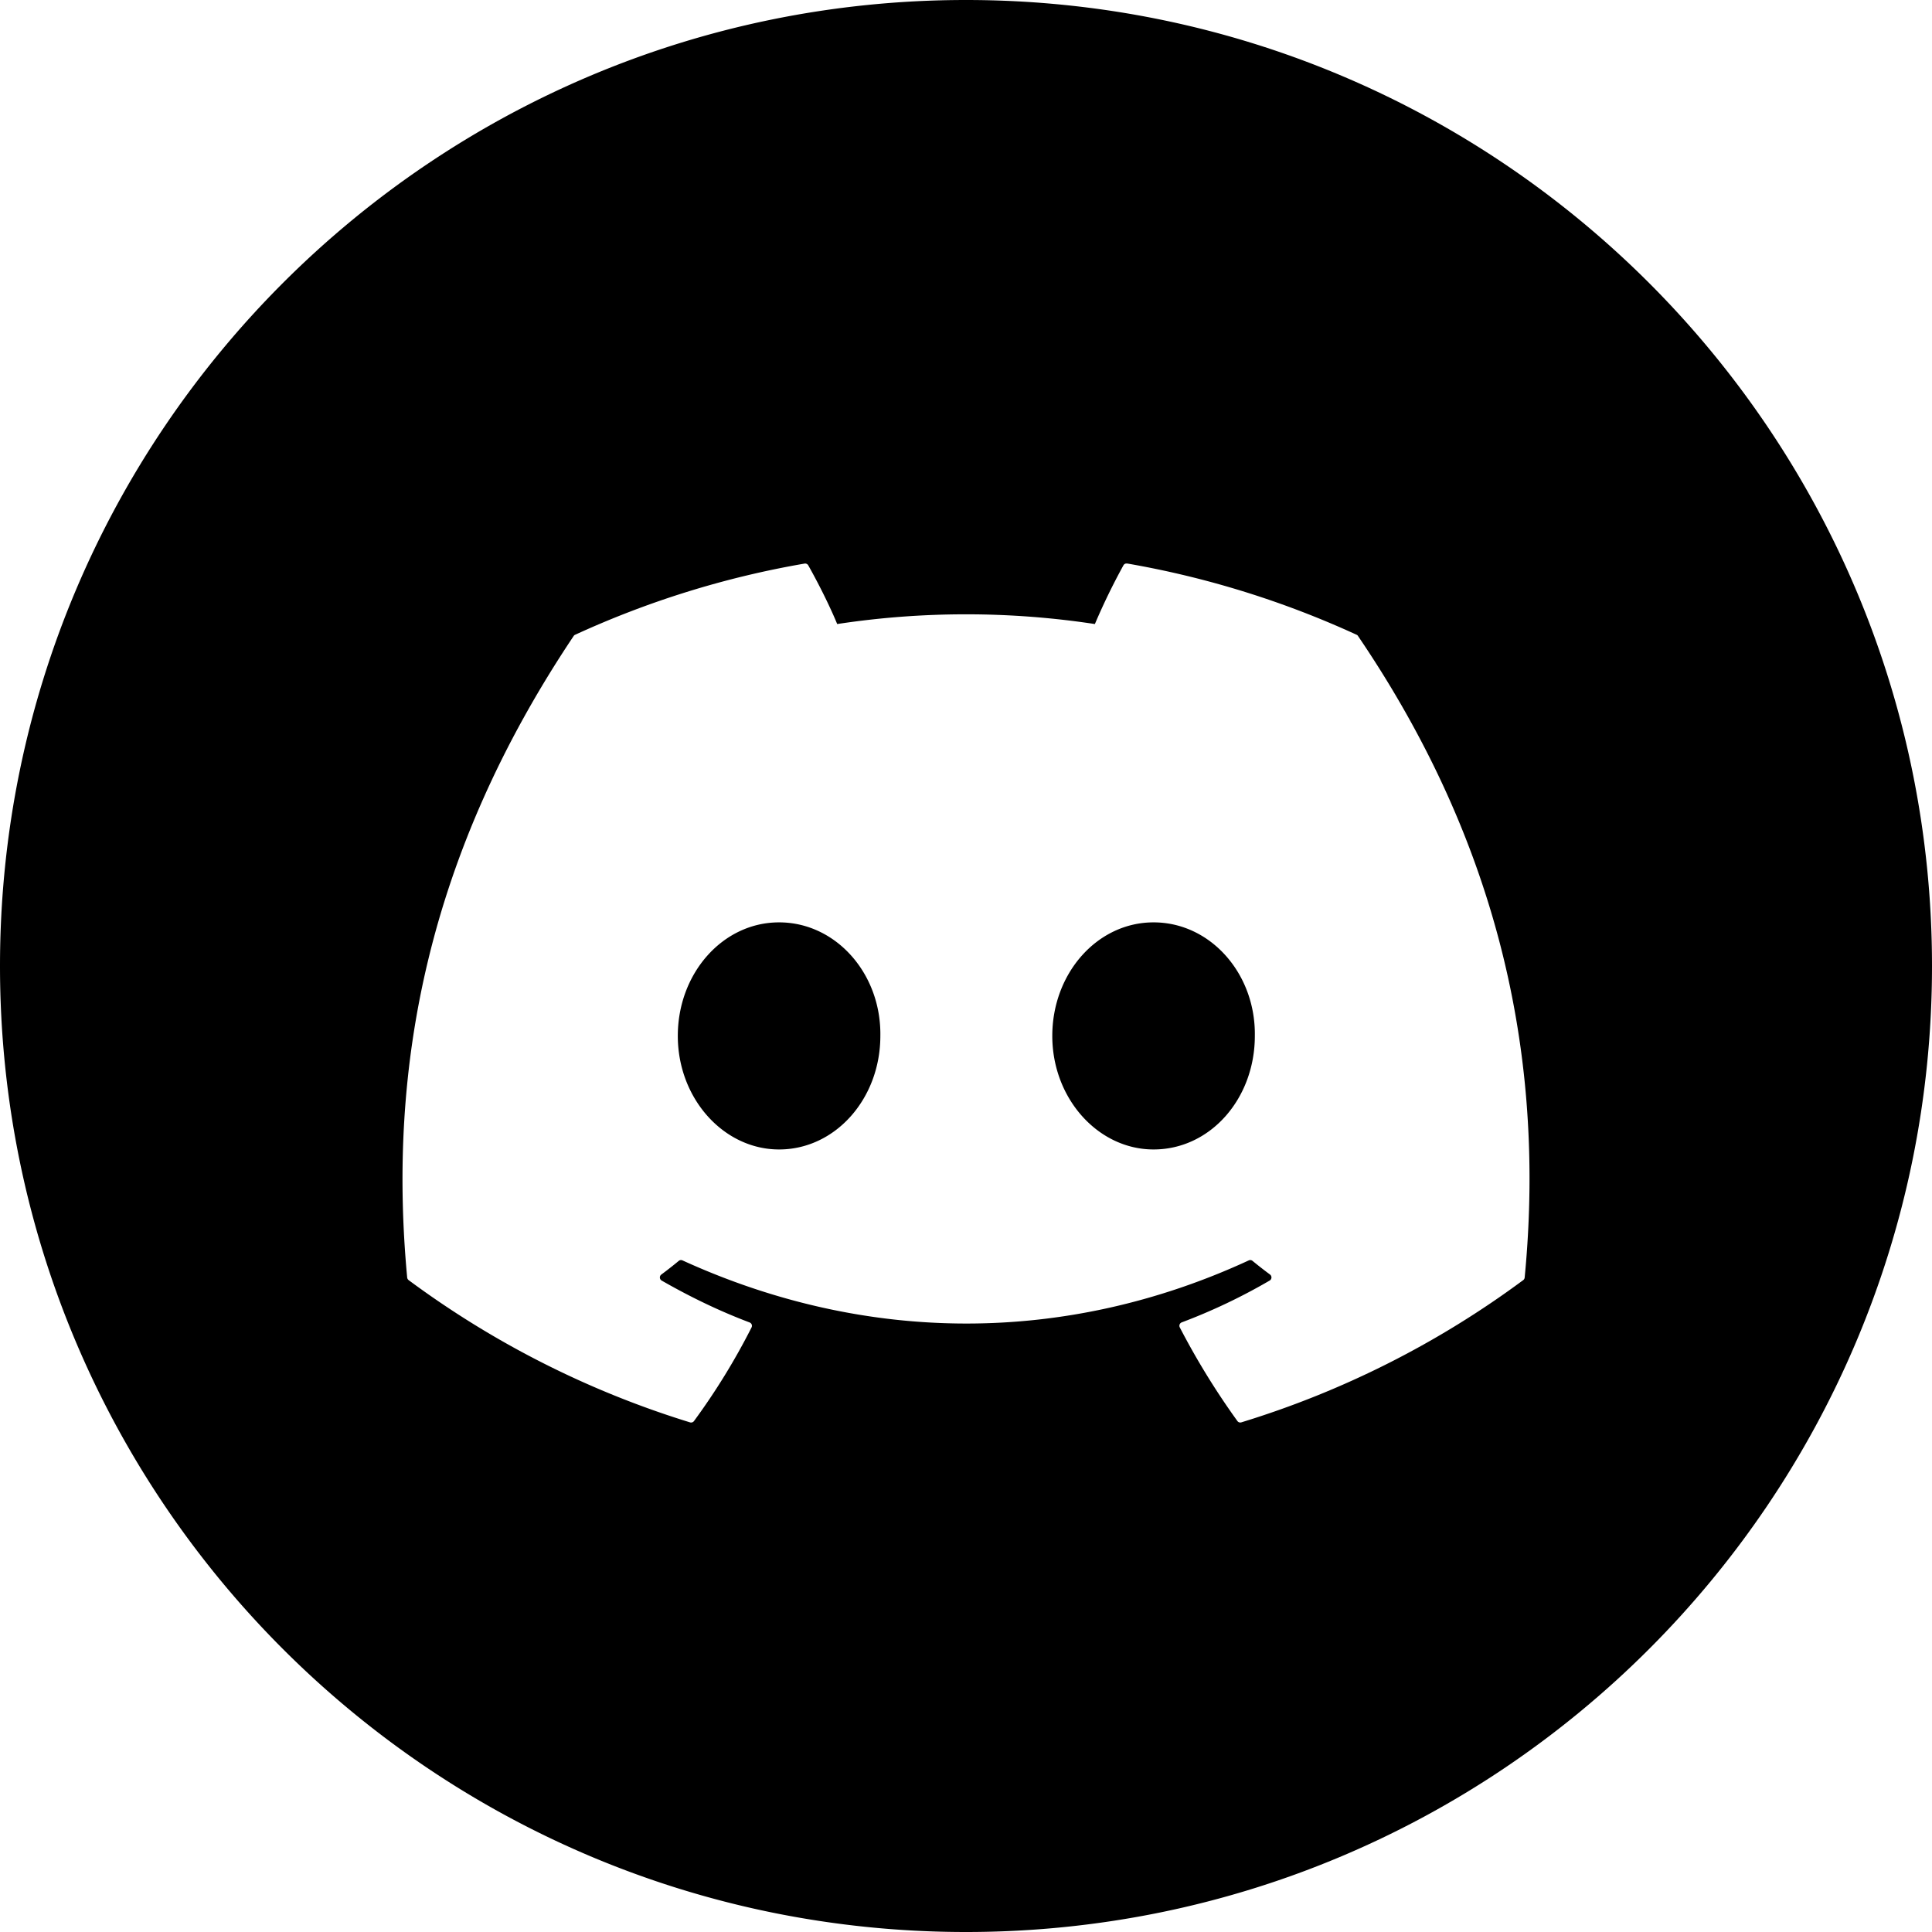
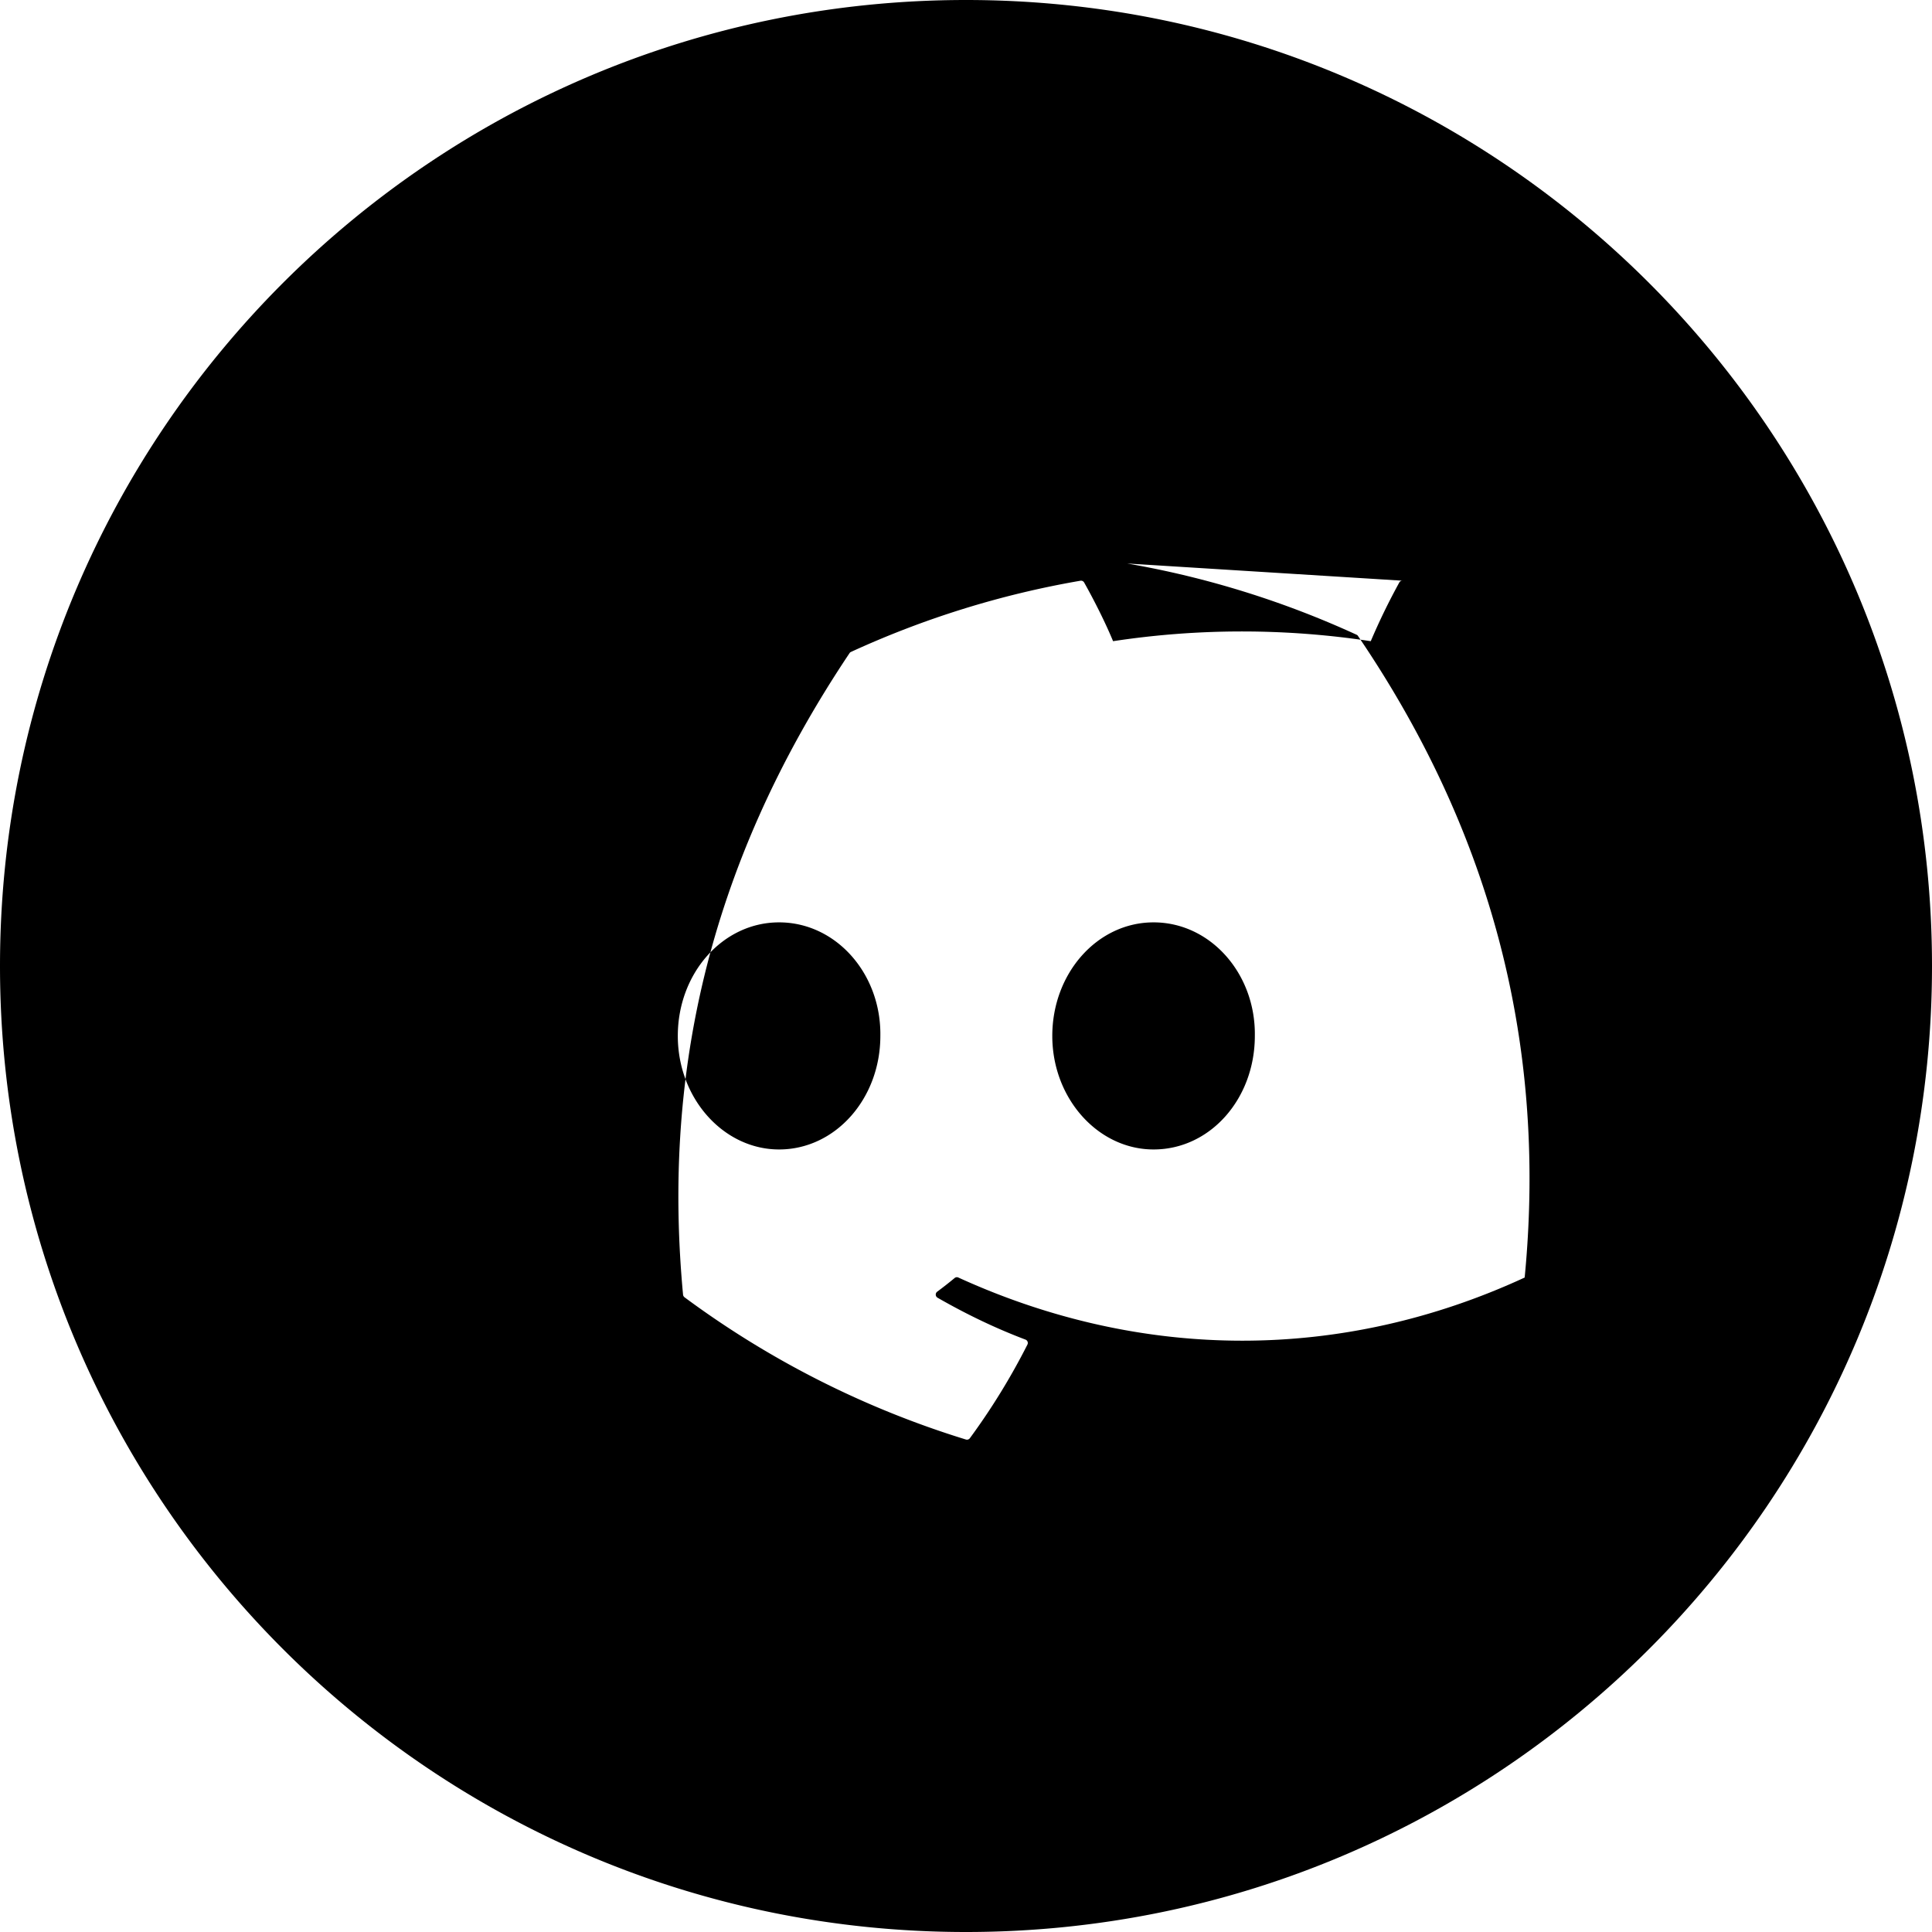
<svg xmlns="http://www.w3.org/2000/svg" width="24" height="24" fill="none" viewBox="0 0 24 24">
-   <path fill="black" fill-rule="evenodd" d="M24 12c0 6.627-5.373 12-12 12S0 18.627 0 12 5.373 0 12 0s12 5.373 12 12Zm-9.998-5c1 .173 1.957.475 2.85.885a.036.036 0 0 1 .018.016c1.58 2.326 2.362 4.949 2.07 7.969a.045.045 0 0 1-.018.032 11.57 11.57 0 0 1-3.502 1.767.044.044 0 0 1-.049-.017 9.319 9.319 0 0 1-.715-1.162.045.045 0 0 1 .024-.063 7.185 7.185 0 0 0 1.093-.52.045.045 0 0 0 .004-.074 5.694 5.694 0 0 1-.218-.17.043.043 0 0 0-.046-.006c-2.264 1.046-4.744 1.046-7.035 0a.043.043 0 0 0-.046.006c-.07.058-.143.115-.217.17a.045.045 0 0 0 .005.075c.349.2.711.376 1.092.52.025.01.036.038.024.062a8.294 8.294 0 0 1-.715 1.163.045.045 0 0 1-.05.016 11.608 11.608 0 0 1-3.495-1.767.048.048 0 0 1-.018-.033c-.244-2.612.253-5.257 2.068-7.968a.04.04 0 0 1 .019-.016c.893-.41 1.85-.712 2.85-.884a.045.045 0 0 1 .045.021c.124.22.265.5.36.73a10.658 10.658 0 0 1 3.201 0 8.07 8.07 0 0 1 .355-.73.043.043 0 0 1 .046-.021ZM8.42 12.869c0 .777.569 1.41 1.258 1.41.701 0 1.258-.633 1.258-1.41.012-.773-.551-1.411-1.258-1.411-.7 0-1.258.633-1.258 1.41Zm4.652 0c0 .777.569 1.41 1.258 1.41.707 0 1.258-.633 1.258-1.41.012-.773-.551-1.411-1.258-1.411-.7 0-1.258.633-1.258 1.41Z" clip-rule="evenodd" style="mix-blend-mode:difference" />
+   <path fill="black" fill-rule="evenodd" d="M24 12c0 6.627-5.373 12-12 12S0 18.627 0 12 5.373 0 12 0s12 5.373 12 12Zm-9.998-5c1 .173 1.957.475 2.85.885a.036.036 0 0 1 .018.016c1.58 2.326 2.362 4.949 2.07 7.969c-2.264 1.046-4.744 1.046-7.035 0a.043.043 0 0 0-.046.006c-.07.058-.143.115-.217.17a.045.045 0 0 0 .005.075c.349.2.711.376 1.092.52.025.01.036.038.024.062a8.294 8.294 0 0 1-.715 1.163.045.045 0 0 1-.05.016 11.608 11.608 0 0 1-3.495-1.767.048.048 0 0 1-.018-.033c-.244-2.612.253-5.257 2.068-7.968a.04.04 0 0 1 .019-.016c.893-.41 1.85-.712 2.85-.884a.045.045 0 0 1 .045.021c.124.22.265.5.36.73a10.658 10.658 0 0 1 3.201 0 8.07 8.07 0 0 1 .355-.73.043.043 0 0 1 .046-.021ZM8.42 12.869c0 .777.569 1.41 1.258 1.41.701 0 1.258-.633 1.258-1.41.012-.773-.551-1.411-1.258-1.411-.7 0-1.258.633-1.258 1.41Zm4.652 0c0 .777.569 1.41 1.258 1.41.707 0 1.258-.633 1.258-1.41.012-.773-.551-1.411-1.258-1.411-.7 0-1.258.633-1.258 1.41Z" clip-rule="evenodd" style="mix-blend-mode:difference" />
</svg>